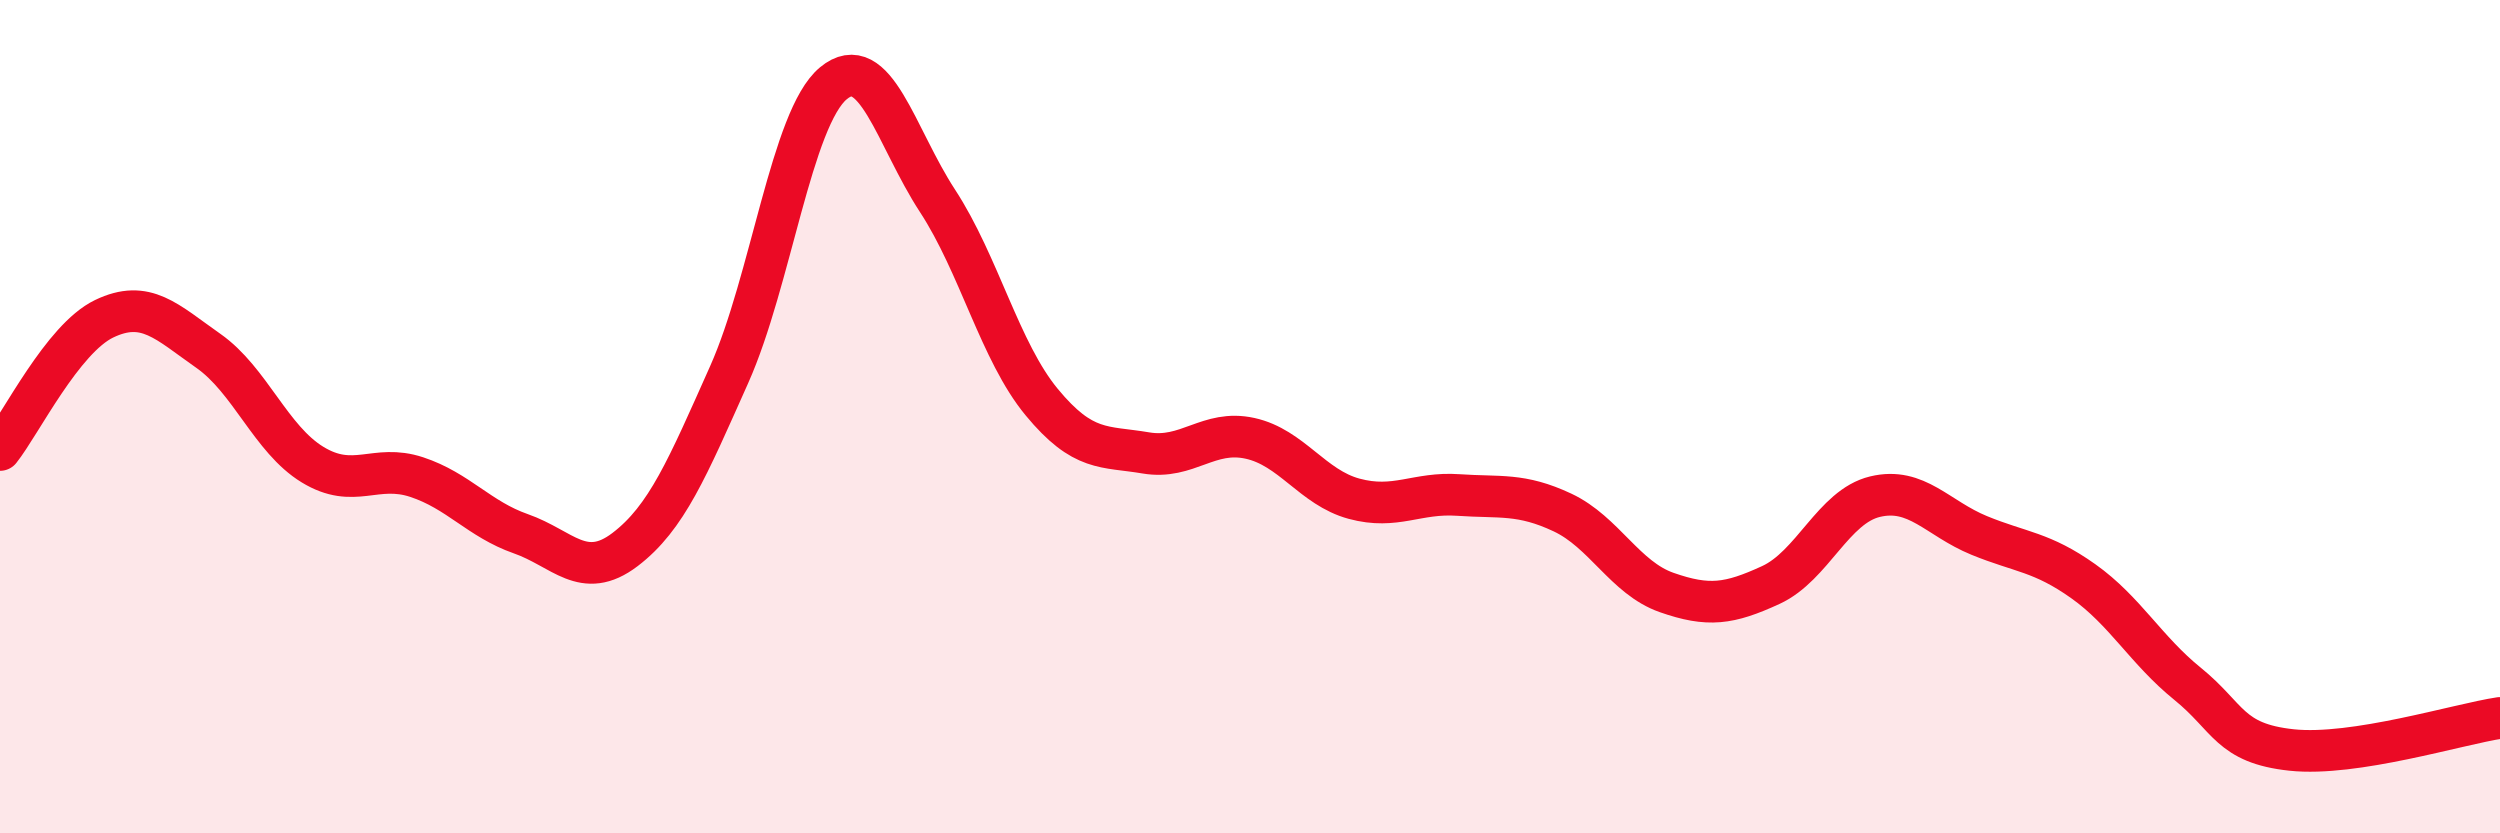
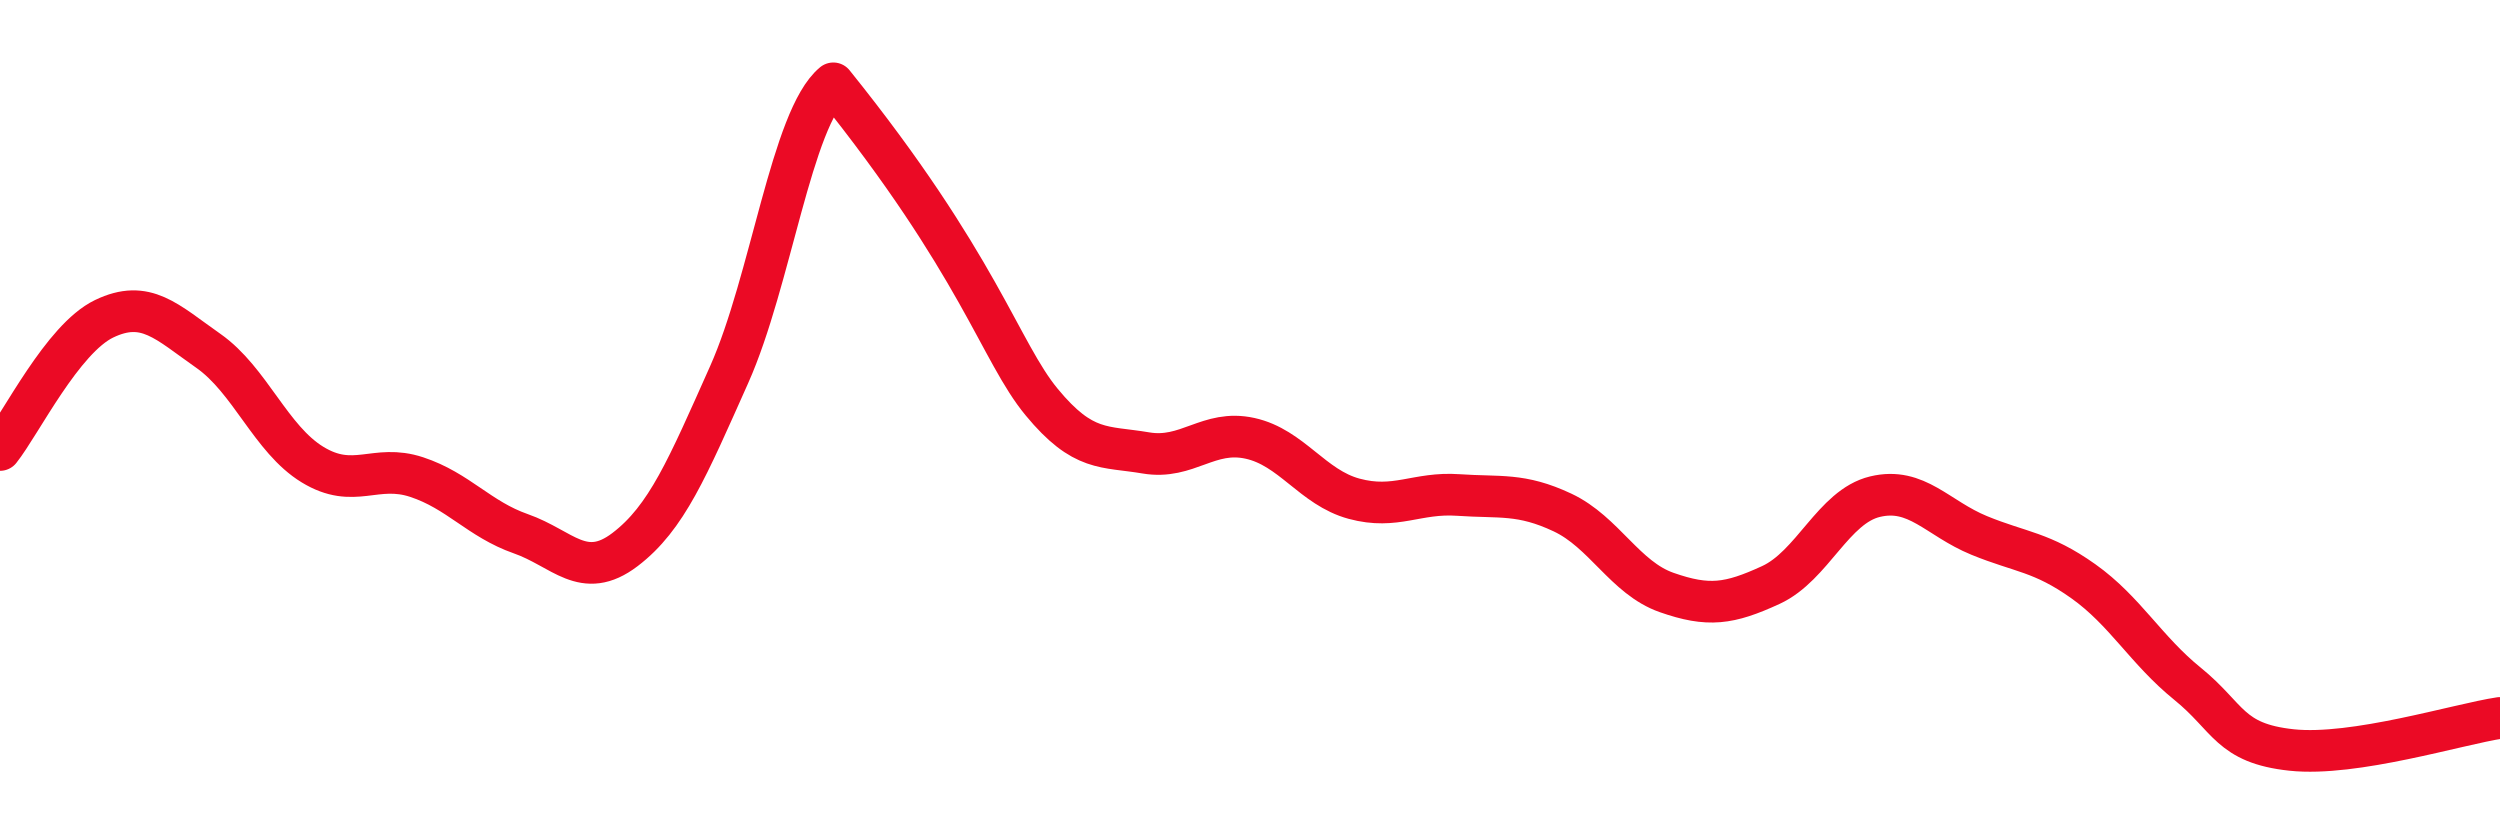
<svg xmlns="http://www.w3.org/2000/svg" width="60" height="20" viewBox="0 0 60 20">
-   <path d="M 0,10.8 C 0.5,10.17 1.5,8.13 2.5,7.65 C 3.5,7.17 4,7.72 5,8.42 C 6,9.12 6.5,10.54 7.5,11.15 C 8.5,11.76 9,11.12 10,11.45 C 11,11.78 11.5,12.46 12.5,12.81 C 13.5,13.16 14,13.95 15,13.19 C 16,12.43 16.5,11.23 17.5,8.99 C 18.5,6.75 19,2.83 20,2 C 21,1.17 21.5,3.29 22.5,4.82 C 23.5,6.35 24,8.44 25,9.65 C 26,10.86 26.5,10.7 27.5,10.87 C 28.5,11.04 29,10.3 30,10.52 C 31,10.74 31.5,11.7 32.5,11.97 C 33.5,12.24 34,11.81 35,11.88 C 36,11.95 36.5,11.83 37.5,12.3 C 38.5,12.77 39,13.87 40,14.22 C 41,14.57 41.5,14.5 42.5,14.04 C 43.5,13.58 44,12.16 45,11.92 C 46,11.68 46.5,12.44 47.5,12.85 C 48.5,13.26 49,13.24 50,13.95 C 51,14.66 51.5,15.6 52.5,16.41 C 53.5,17.22 53.5,17.84 55,18 C 56.5,18.16 59,17.38 60,17.23L60 20L0 20Z" fill="#EB0A25" opacity="0.1" stroke-linecap="round" stroke-linejoin="round" />
-   <path d="M 0,10.8 C 0.5,10.17 1.5,8.13 2.5,7.65 C 3.5,7.17 4,7.72 5,8.42 C 6,9.12 6.5,10.54 7.5,11.15 C 8.5,11.76 9,11.12 10,11.45 C 11,11.78 11.5,12.46 12.5,12.81 C 13.5,13.16 14,13.95 15,13.19 C 16,12.43 16.5,11.23 17.5,8.99 C 18.5,6.75 19,2.83 20,2 C 21,1.17 21.5,3.29 22.5,4.82 C 23.5,6.35 24,8.44 25,9.65 C 26,10.86 26.5,10.7 27.5,10.87 C 28.5,11.04 29,10.3 30,10.52 C 31,10.74 31.5,11.7 32.5,11.97 C 33.5,12.24 34,11.81 35,11.88 C 36,11.95 36.5,11.83 37.5,12.3 C 38.5,12.77 39,13.87 40,14.22 C 41,14.57 41.5,14.5 42.5,14.04 C 43.5,13.58 44,12.16 45,11.92 C 46,11.68 46.5,12.44 47.5,12.85 C 48.5,13.26 49,13.24 50,13.95 C 51,14.66 51.5,15.6 52.5,16.41 C 53.5,17.22 53.5,17.84 55,18 C 56.5,18.16 59,17.38 60,17.23" stroke="#EB0A25" stroke-width="1" fill="none" stroke-linecap="round" stroke-linejoin="round" />
+   <path d="M 0,10.8 C 0.5,10.17 1.5,8.13 2.5,7.65 C 3.5,7.17 4,7.72 5,8.42 C 6,9.12 6.5,10.54 7.5,11.15 C 8.5,11.76 9,11.12 10,11.45 C 11,11.78 11.5,12.46 12.5,12.81 C 13.5,13.16 14,13.95 15,13.19 C 16,12.43 16.5,11.23 17.5,8.99 C 18.5,6.75 19,2.83 20,2 C 23.5,6.35 24,8.44 25,9.65 C 26,10.86 26.5,10.7 27.5,10.87 C 28.5,11.04 29,10.3 30,10.52 C 31,10.74 31.5,11.7 32.5,11.97 C 33.5,12.24 34,11.81 35,11.88 C 36,11.95 36.5,11.83 37.5,12.3 C 38.5,12.77 39,13.87 40,14.22 C 41,14.57 41.5,14.5 42.5,14.04 C 43.5,13.58 44,12.16 45,11.92 C 46,11.68 46.5,12.44 47.5,12.85 C 48.5,13.26 49,13.24 50,13.95 C 51,14.66 51.5,15.6 52.5,16.41 C 53.5,17.22 53.5,17.84 55,18 C 56.5,18.16 59,17.38 60,17.23" stroke="#EB0A25" stroke-width="1" fill="none" stroke-linecap="round" stroke-linejoin="round" />
</svg>